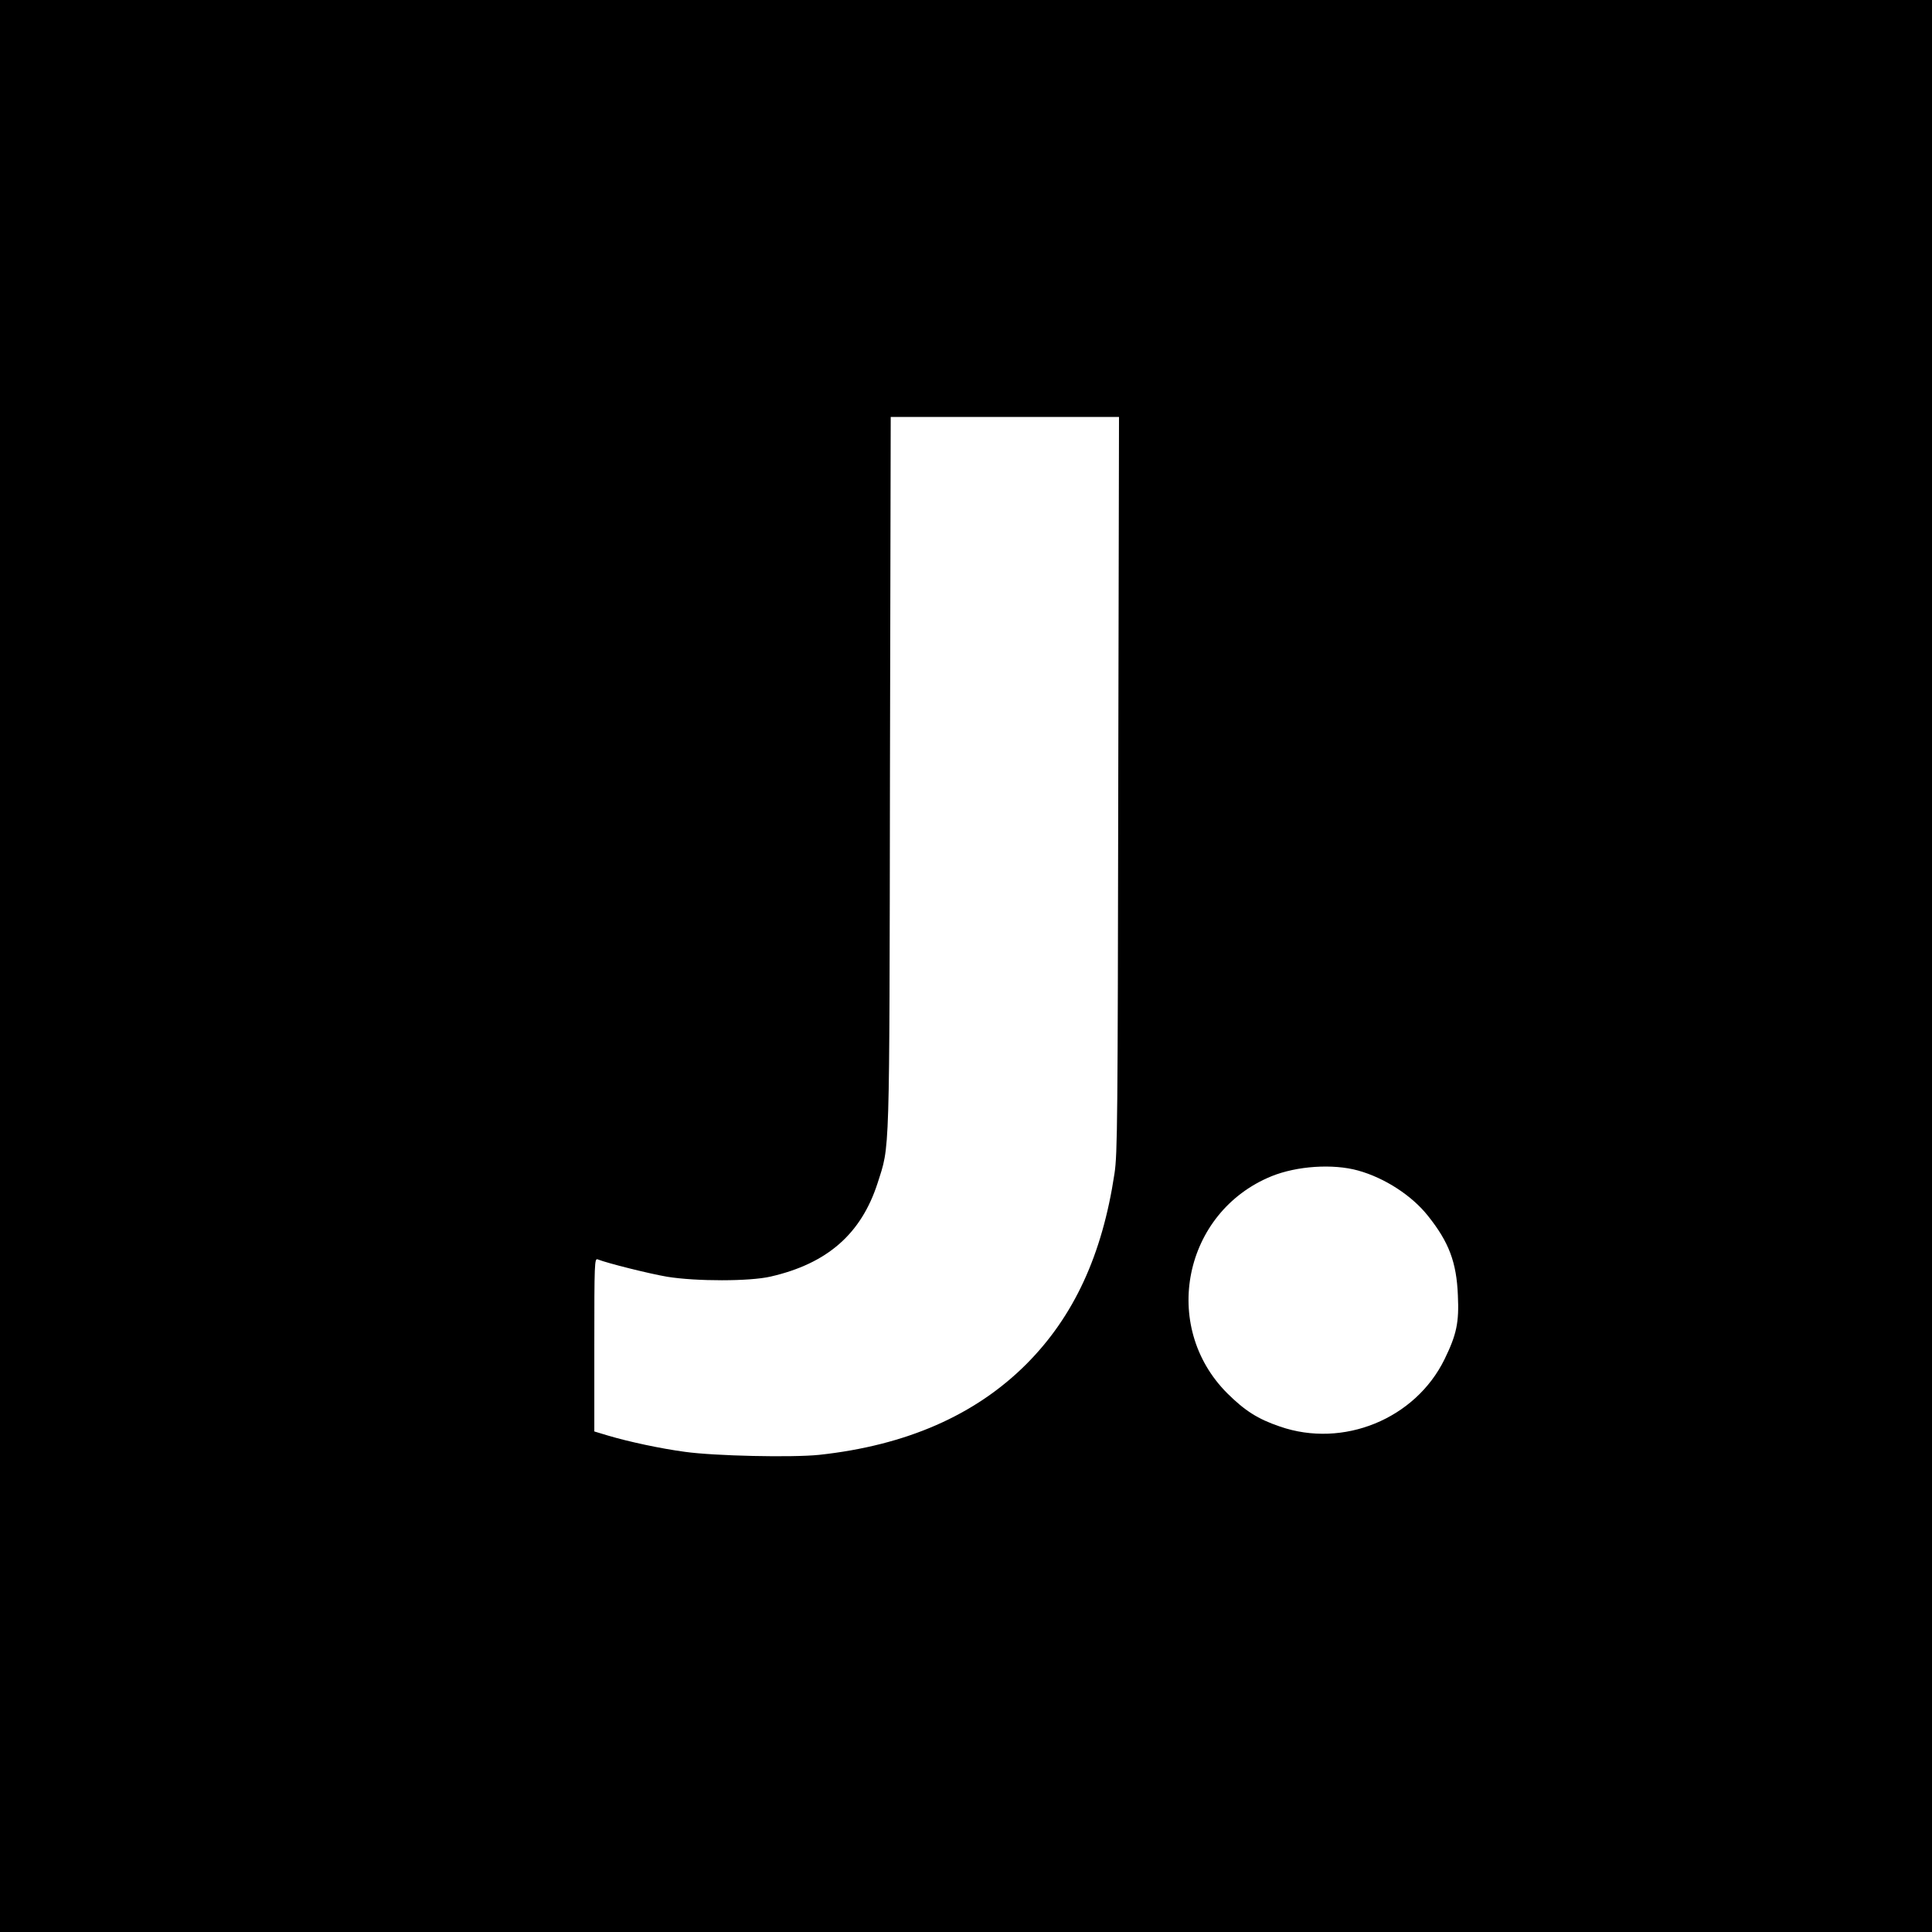
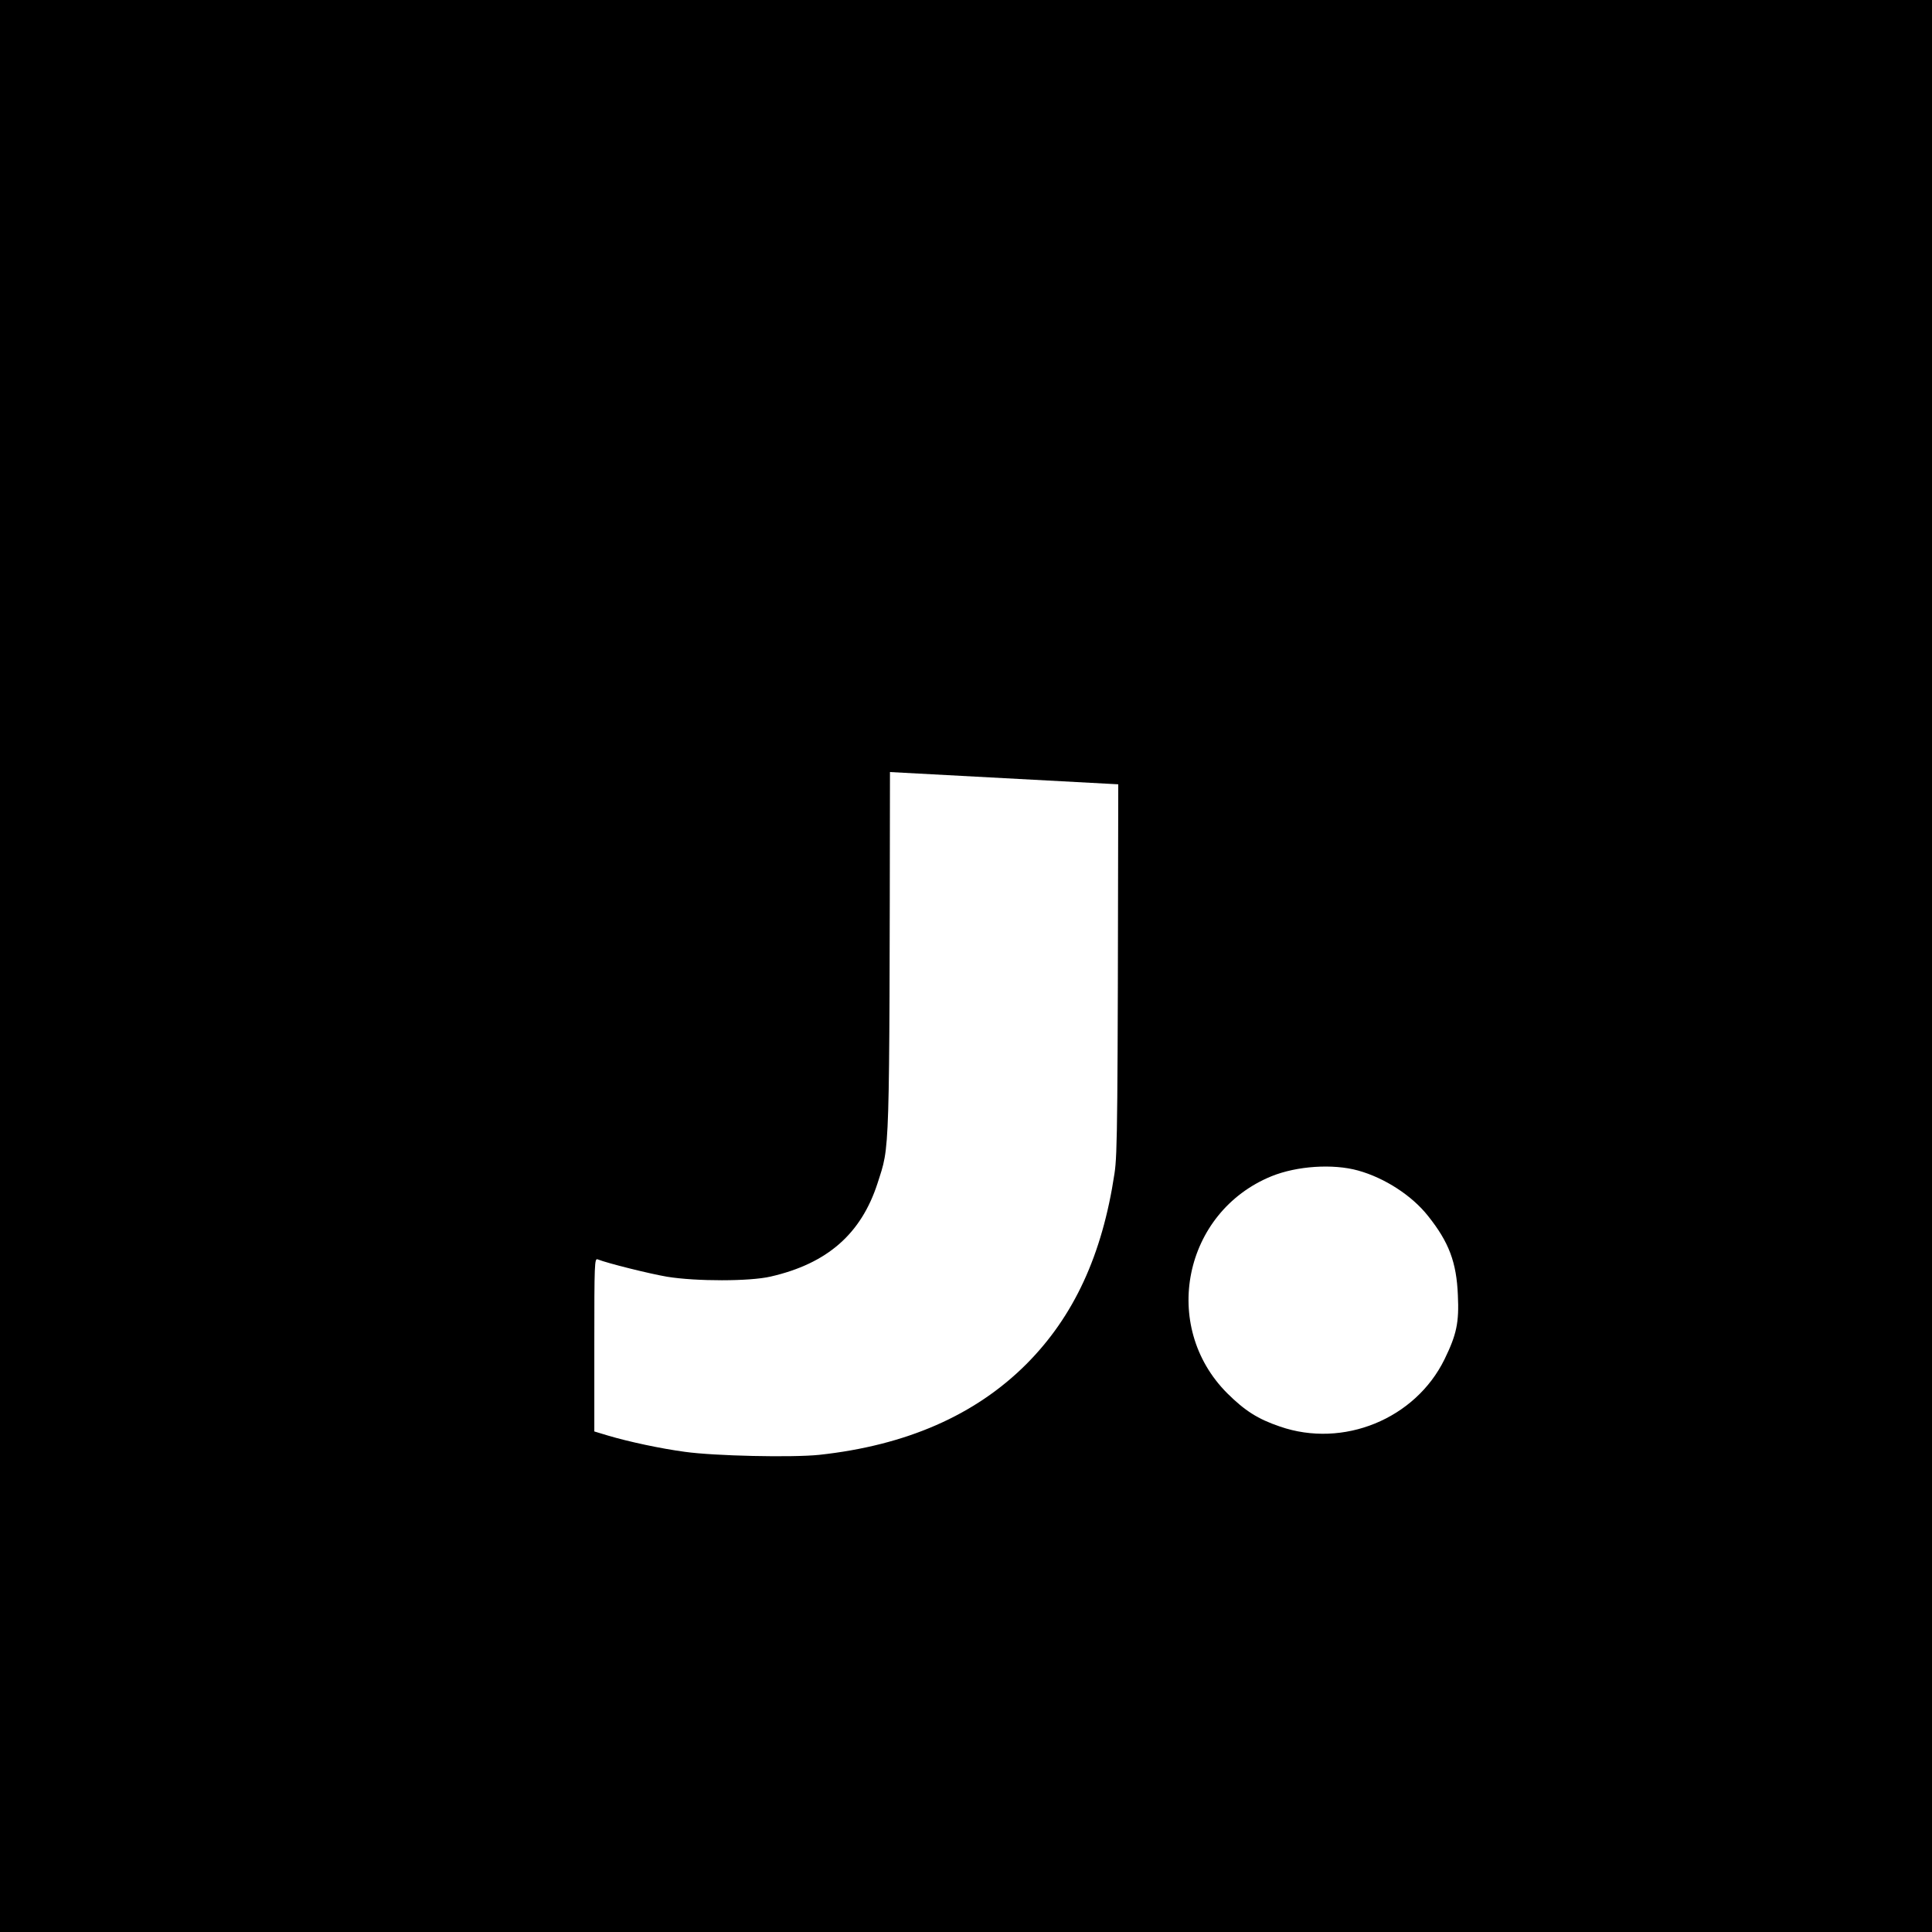
<svg xmlns="http://www.w3.org/2000/svg" version="1.0" width="1024pt" height="1024pt" viewBox="0 0 1024 1024" preserveAspectRatio="xMidYMid meet">
  <g transform="translate(0,1024) scale(0.1,-0.1)" fill="#000000" stroke="none">
-     <path d="M0 5120 l0 -5120 5120 0 5120 0 0 5120 0 5120 -5120 0 -5120 0 0 -5120z m5927 963 c-3 -1785 -4 -1958 -20 -2063 -65 -433 -216 -758 -467 -1010 -271 -271 -637 -431 -1098 -481 -145 -15 -555 -6 -712 16 -127 17 -296 53 -407 86 l-73 22 0 460 c0 433 1 459 18 452 53 -21 274 -76 368 -92 154 -25 438 -25 549 1 300 69 479 226 566 494 66 208 63 98 66 2180 l4 1882 605 0 605 0 -4 -1947z m1271 -2047 c141 -39 286 -133 371 -241 111 -139 151 -246 158 -420 7 -145 -7 -209 -71 -340 -155 -316 -537 -472 -872 -356 -118 40 -186 84 -279 176 -356 356 -232 961 235 1151 134 54 324 67 458 30z" />
+     <path d="M0 5120 l0 -5120 5120 0 5120 0 0 5120 0 5120 -5120 0 -5120 0 0 -5120z m5927 963 c-3 -1785 -4 -1958 -20 -2063 -65 -433 -216 -758 -467 -1010 -271 -271 -637 -431 -1098 -481 -145 -15 -555 -6 -712 16 -127 17 -296 53 -407 86 l-73 22 0 460 c0 433 1 459 18 452 53 -21 274 -76 368 -92 154 -25 438 -25 549 1 300 69 479 226 566 494 66 208 63 98 66 2180 z m1271 -2047 c141 -39 286 -133 371 -241 111 -139 151 -246 158 -420 7 -145 -7 -209 -71 -340 -155 -316 -537 -472 -872 -356 -118 40 -186 84 -279 176 -356 356 -232 961 235 1151 134 54 324 67 458 30z" />
  </g>
</svg>